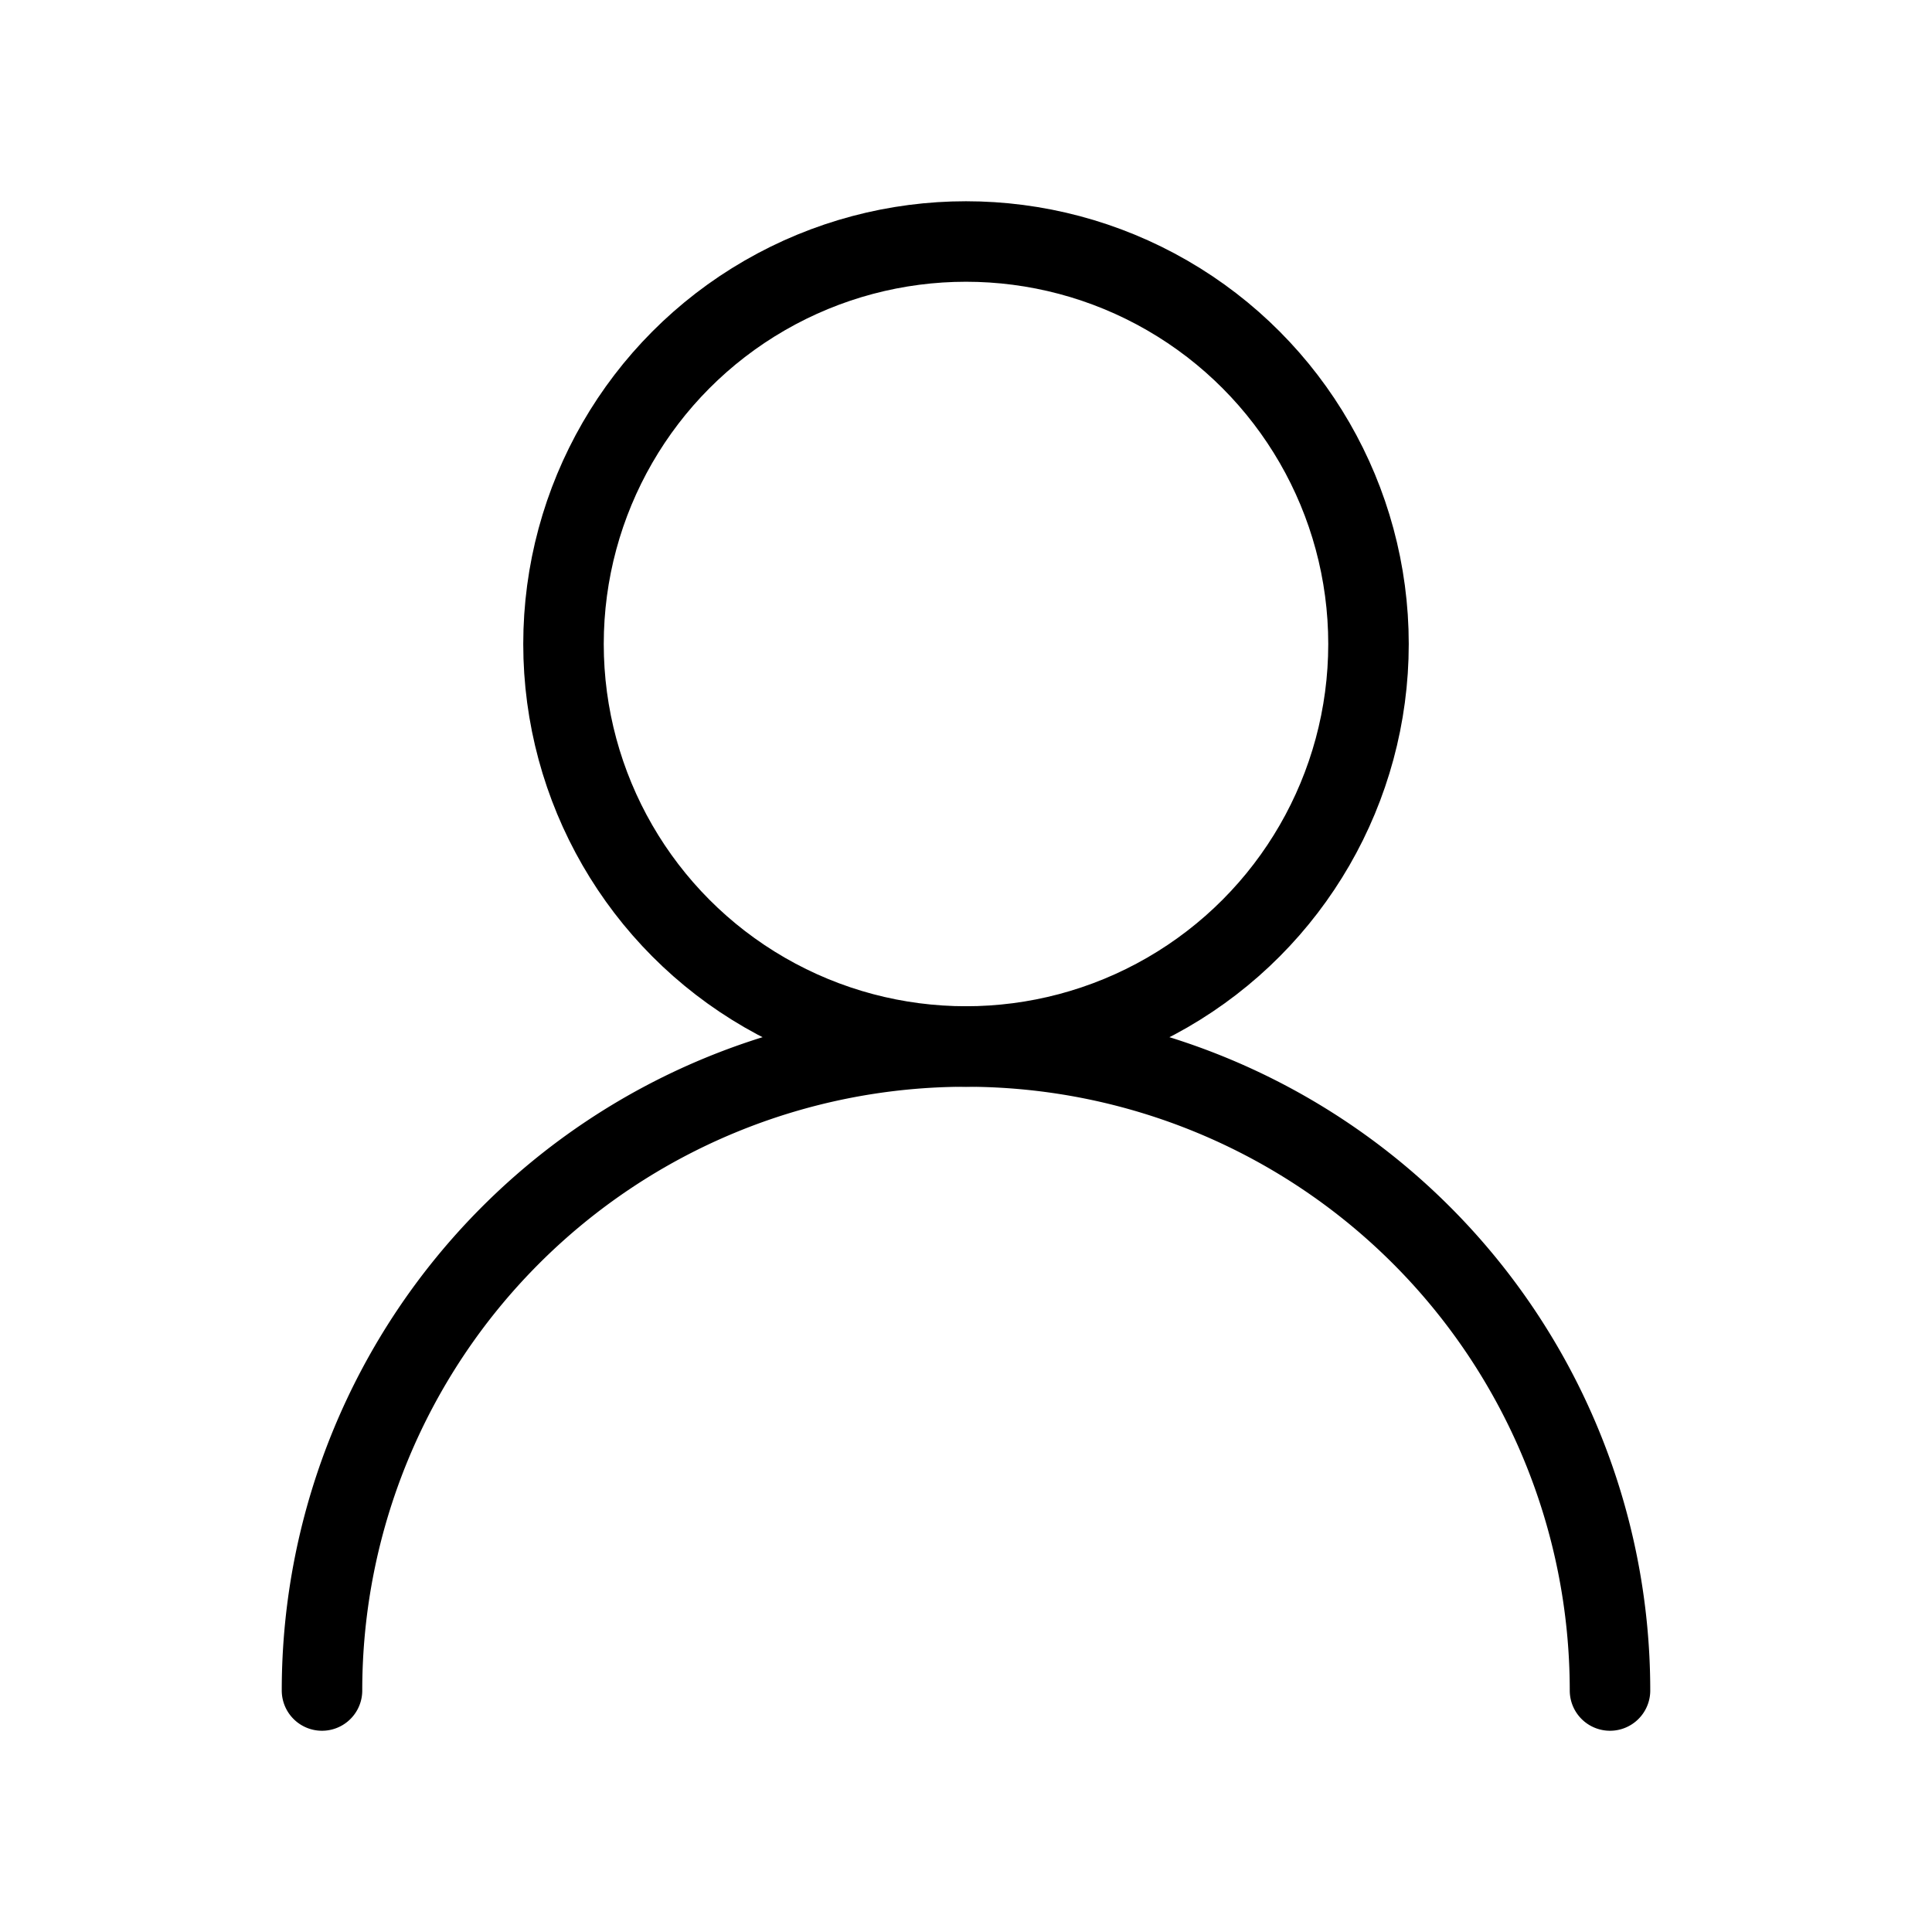
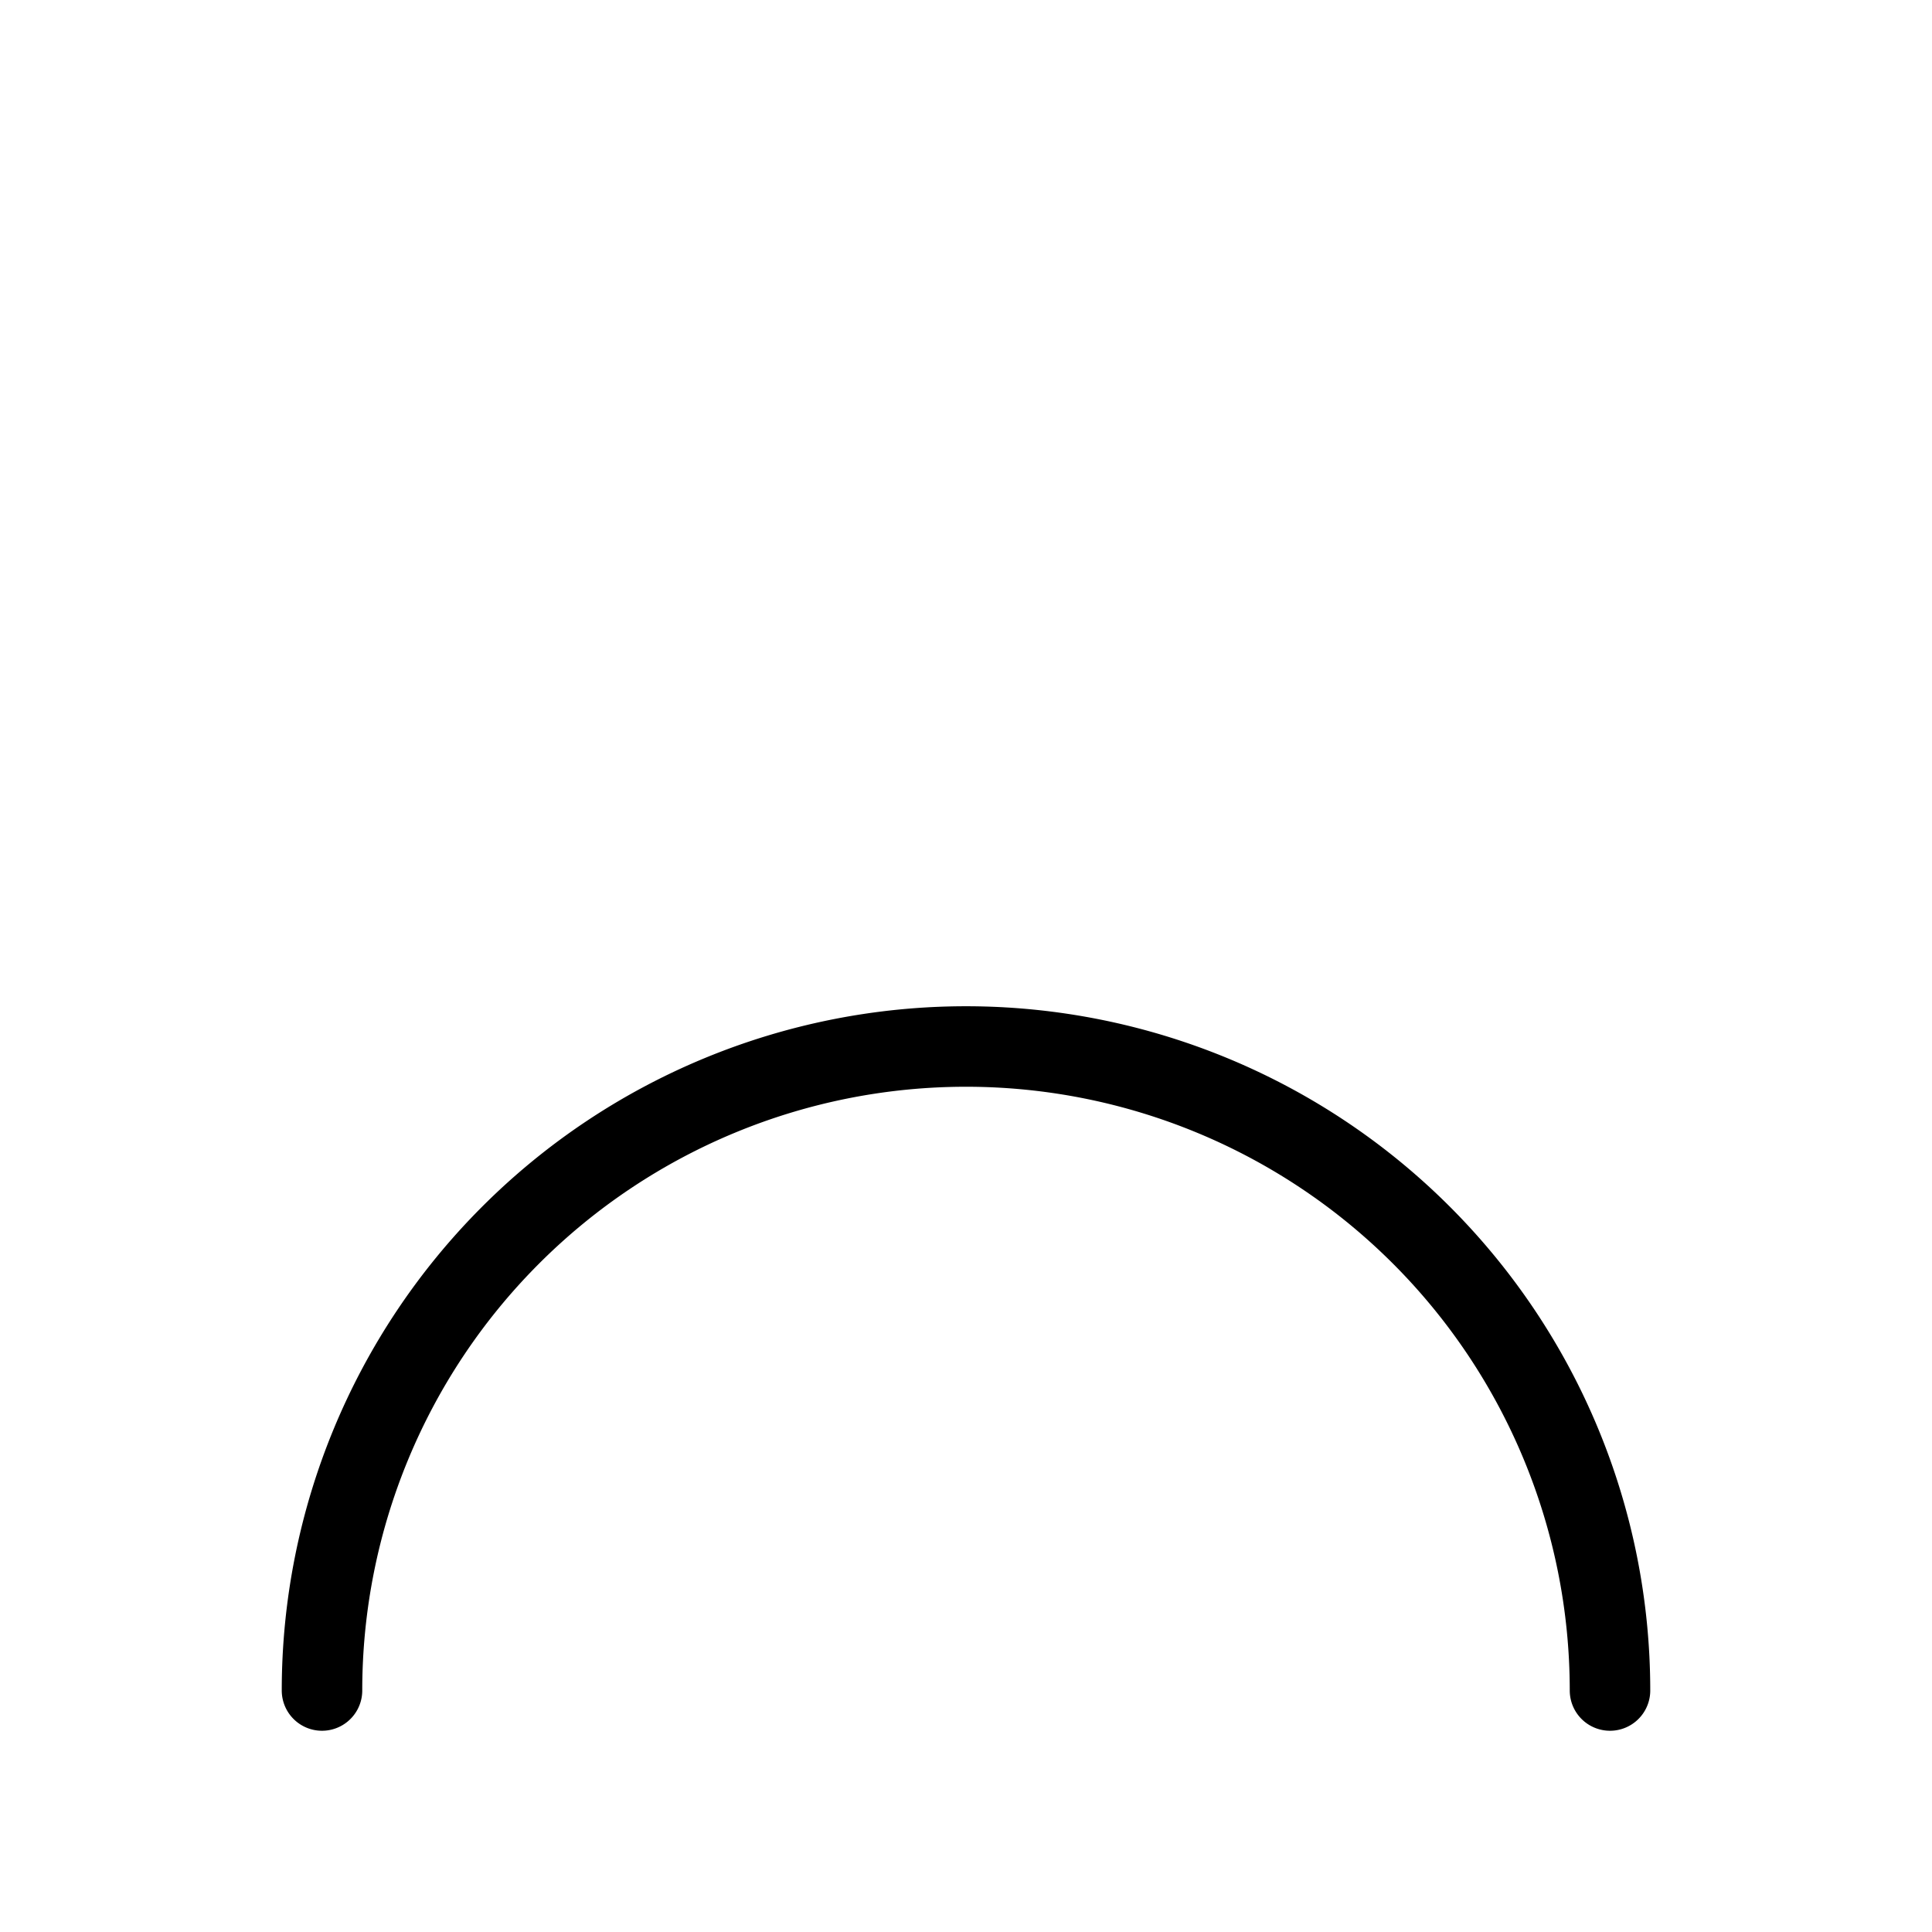
<svg xmlns="http://www.w3.org/2000/svg" width="24" height="24" viewBox="0 0 24 24" fill="none" stroke="currentColor" stroke-width="1" stroke-linecap="round" stroke-linejoin="round" class="lucide lucide-user-round-icon lucide-user-round">
-   <circle cx="12" cy="8" r="5" />
  <path d="M20 21a8 8 0 0 0-16 0" />
</svg>